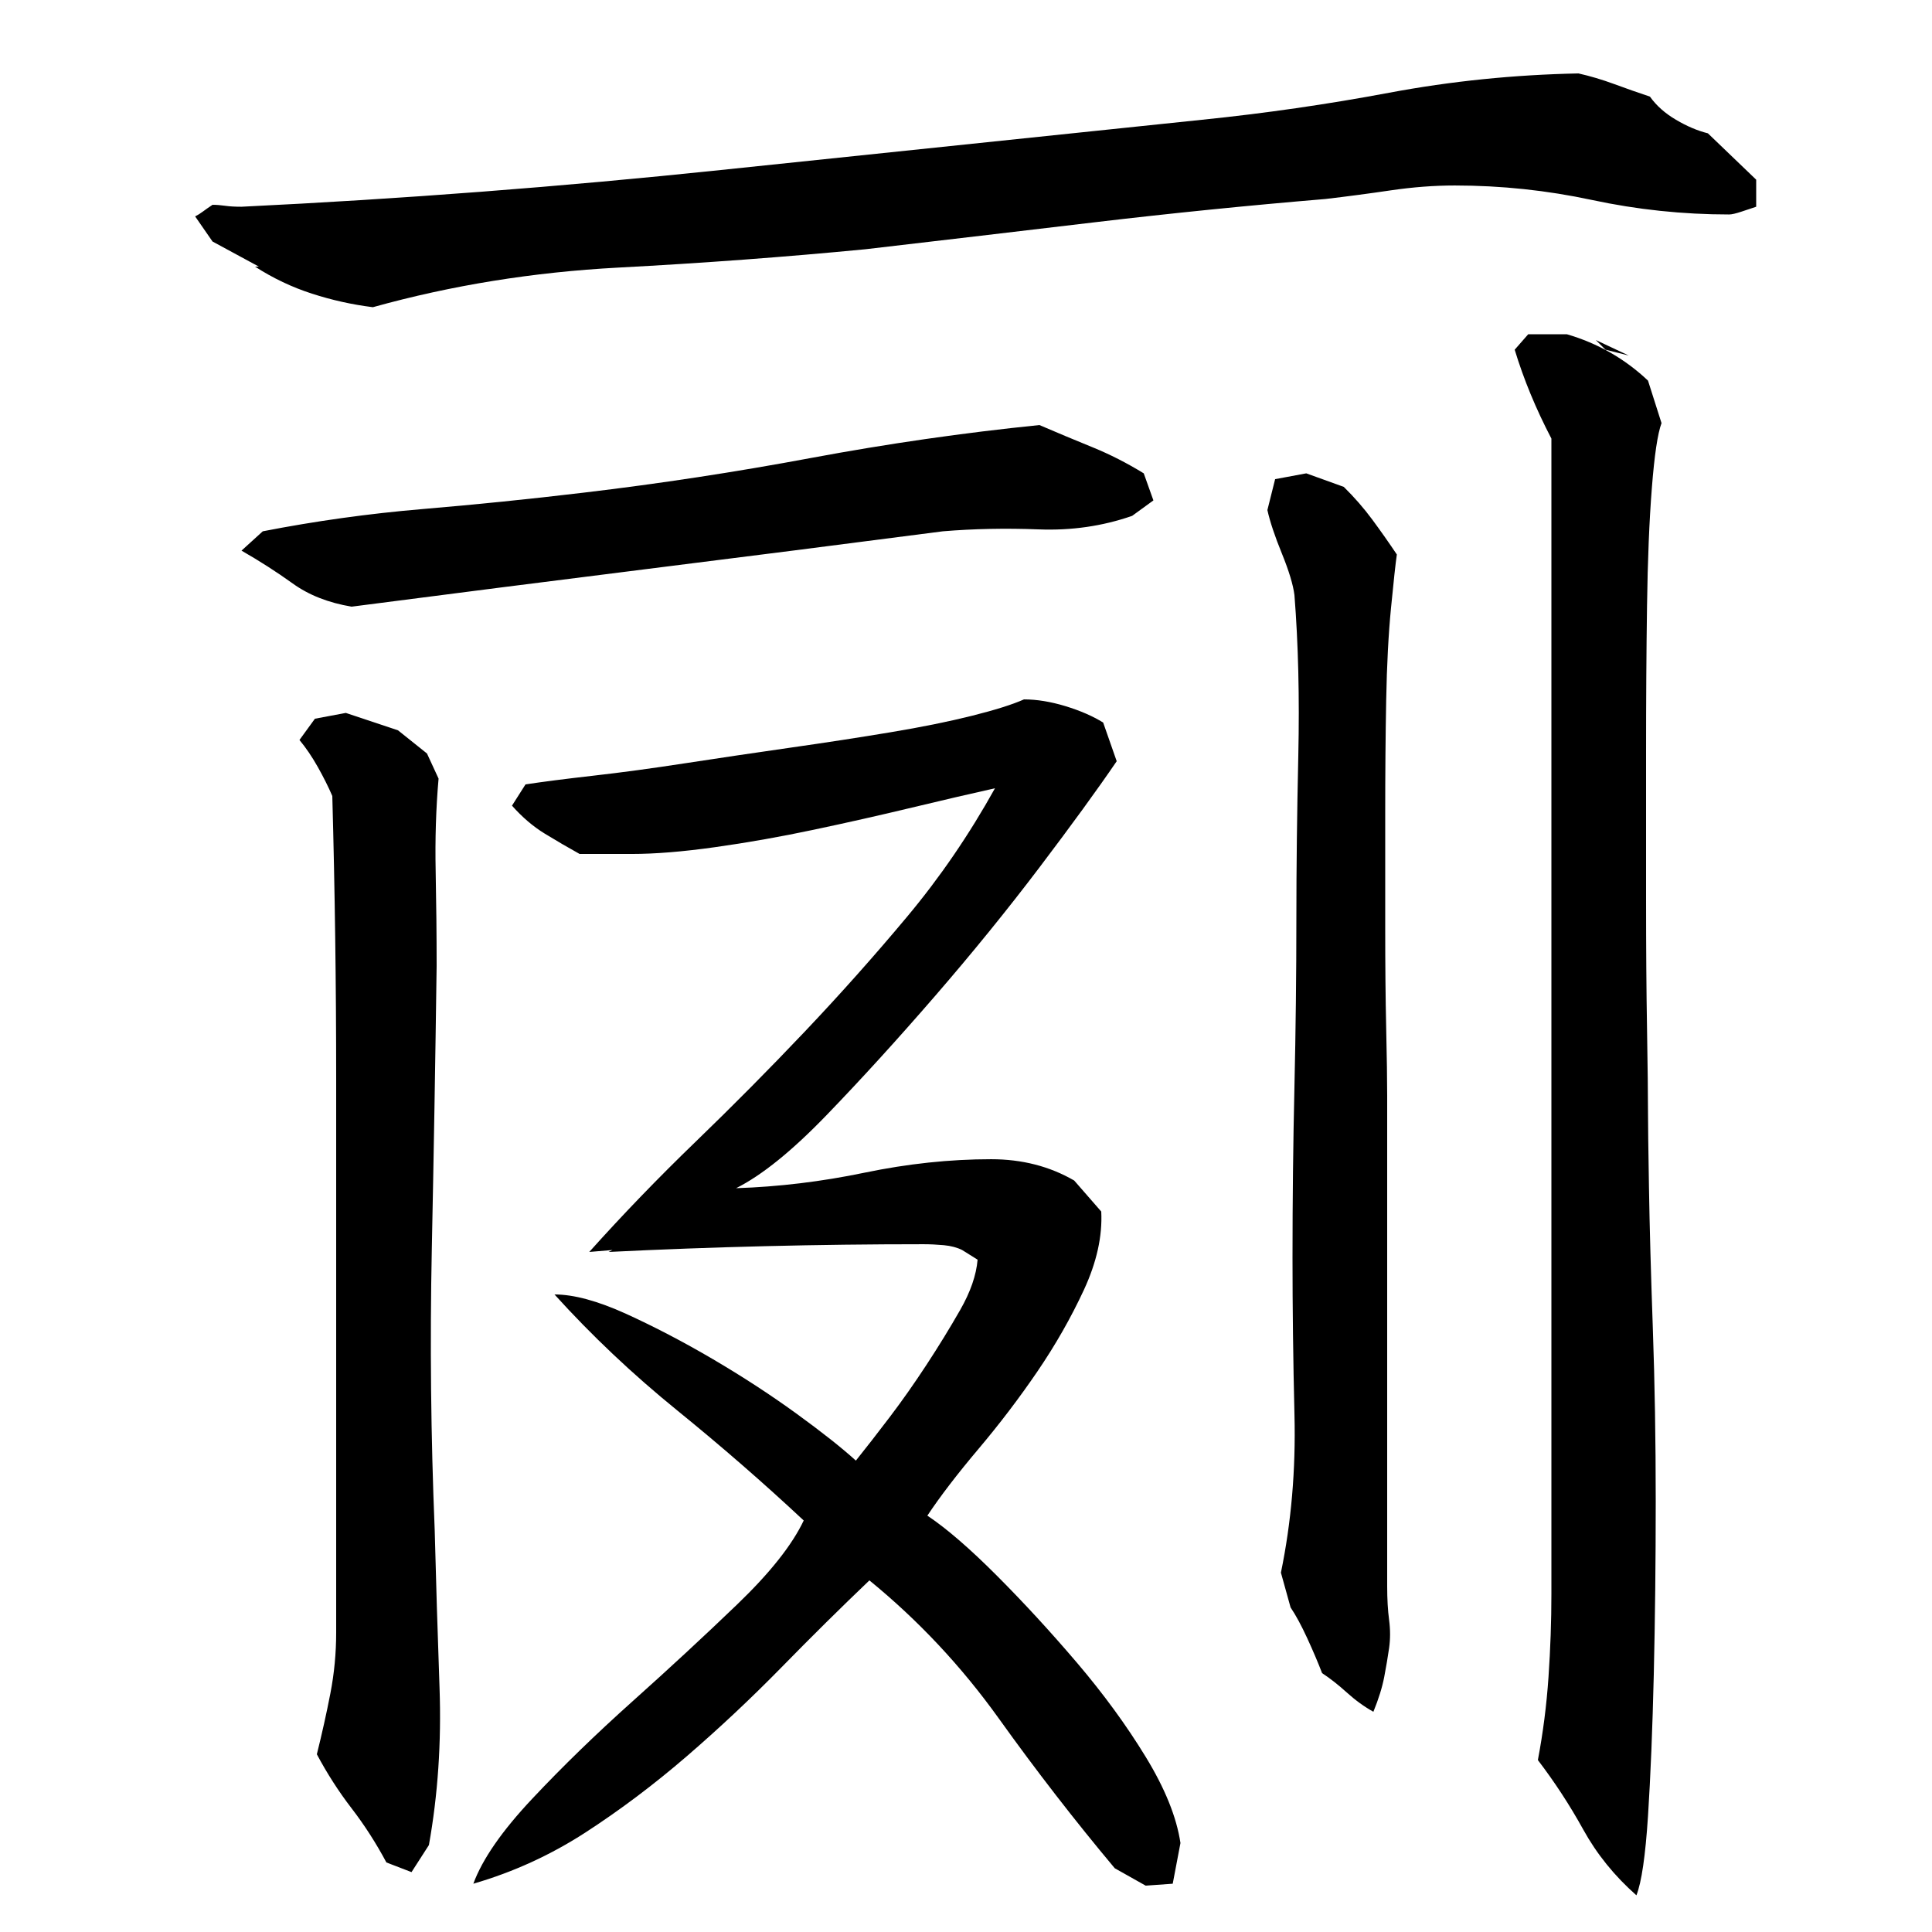
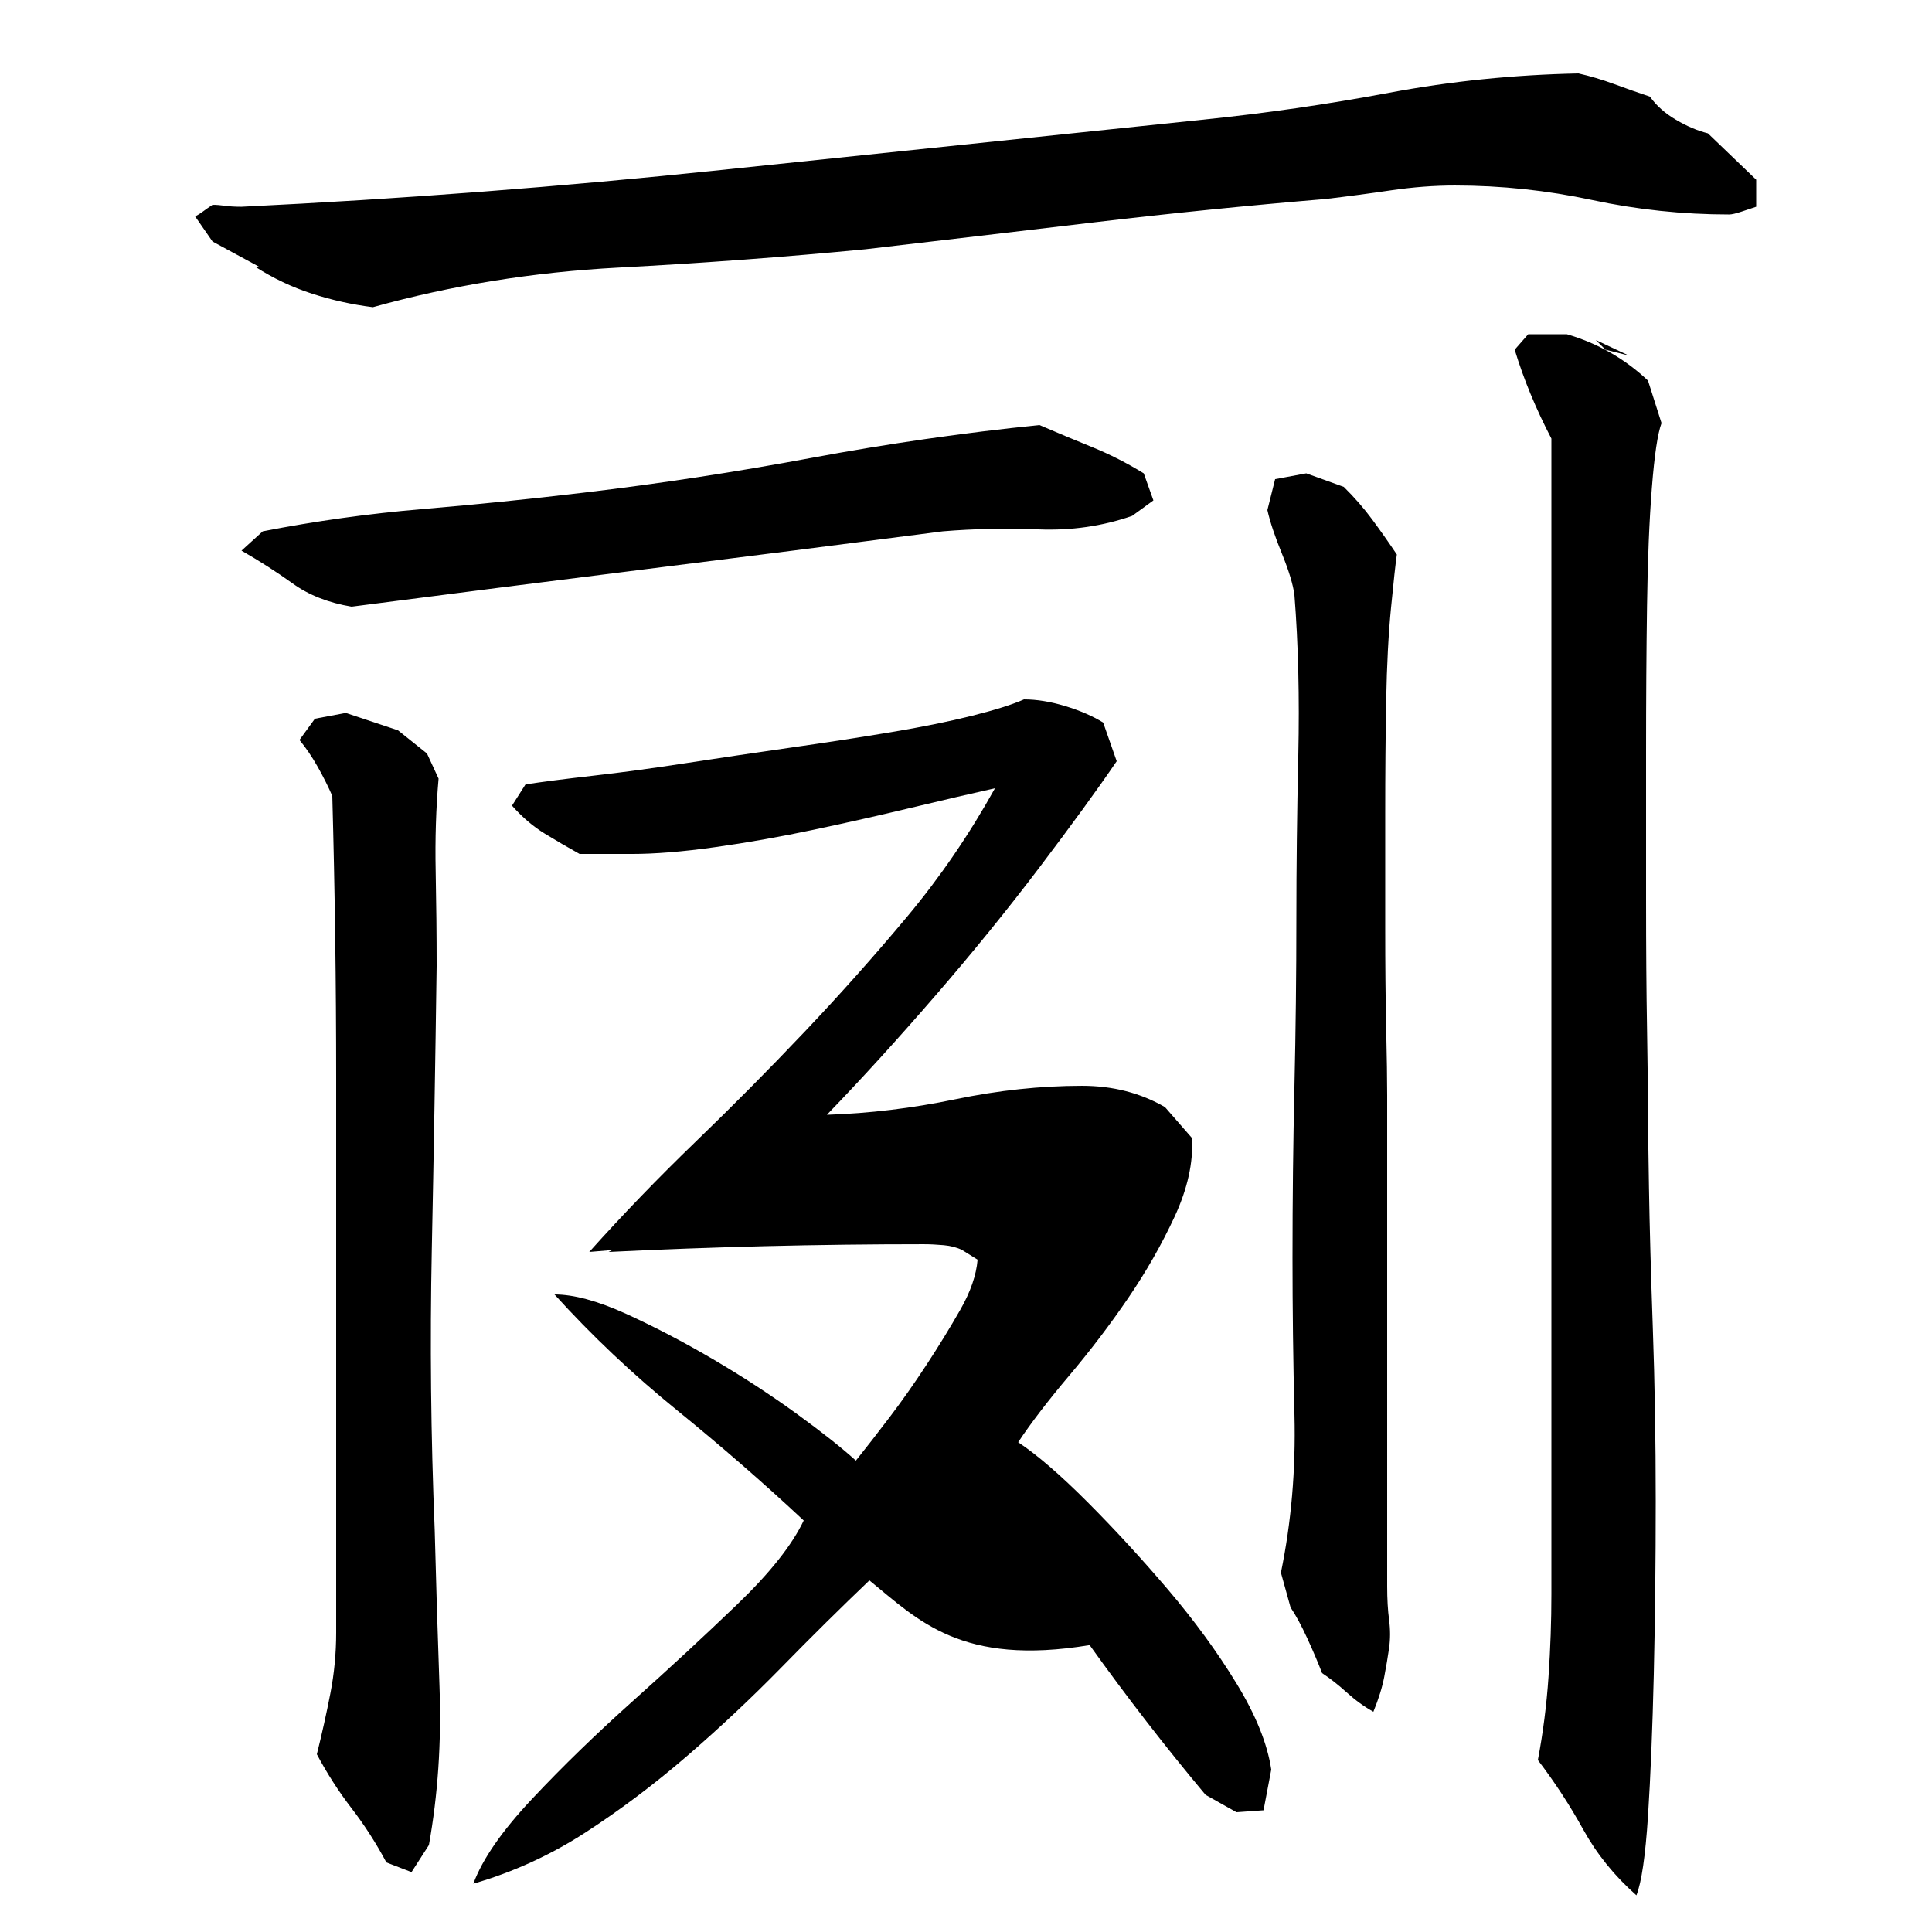
<svg xmlns="http://www.w3.org/2000/svg" version="1.1" id="图层_1" x="0px" y="0px" width="1000px" height="1000px" viewBox="0 0 1000 1000" enable-background="new 0 0 1000 1000" xml:space="preserve">
-   <path d="M753.002,96.006c-10.672,0-21.672,0.844-33,2.5c-11.344,1.672-22.672,3.172-34,4.5c-40,3.344-79.672,7.344-119,12  c-39.344,4.672-79,9.344-119,14c-41.344,4-84,7.172-128,9.5c-44,2.344-86.344,9.172-127,20.5c-10.672-1.328-21.172-3.656-31.5-7  c-10.344-3.328-20.172-8-29.5-14h2l-24-13l-9-13c1.328-0.656,2.656-1.5,4-2.5c1.328-1,3-2.156,5-3.5c2,0,4.156,0.172,6.5,0.5  c2.328,0.344,5.156,0.5,8.5,0.5c82.656-4,165.328-10.328,248-19c82.656-8.656,165.656-17.328,249-26c32.656-3.328,65-8,97-14  s64.656-9.328,98-10c6,1.344,12.156,3.172,18.5,5.5c6.328,2.344,12.5,4.5,18.5,6.5c3.328,4.672,7.828,8.672,13.5,12  c5.656,3.344,11.156,5.672,16.5,7l25,24v14c-2,0.672-4.5,1.5-7.5,2.5s-5.172,1.5-6.5,1.5c-24,0-47.672-2.5-71-7.5  C800.658,98.506,777.002,96.006,753.002,96.006z M538.002,220.006c9.328,4,18.5,7.844,27.5,11.5c9,3.672,17.828,8.172,26.5,13.5  l5,14l-11,8c-15.344,5.344-31.5,7.672-48.5,7c-17-0.656-33.5-0.328-49.5,1c-51.344,6.672-102.344,13.172-153,19.5  c-50.672,6.344-101.672,12.844-153,19.5c-12-2-22.172-6-30.5-12c-8.344-6-17.172-11.656-26.5-17l11-10  c27.328-5.328,54.828-9.156,82.5-11.5c27.656-2.328,55.5-5.156,83.5-8.5c39.328-4.656,78.656-10.656,118-18  C459.33,229.678,498.658,224.006,538.002,220.006z M174.002,705.006c0-49.328,0-98.328,0-147c0-48.656-0.672-97.328-2-146  c-2-4.656-4.5-9.656-7.5-15c-3-5.328-6.172-10-9.5-14l8-11l16-3l27,9l15,12l6,13c-1.344,15.344-1.844,31.344-1.5,48  c0.328,16.672,0.5,33,0.5,49c-0.672,49.344-1.5,98.172-2.5,146.5c-1,48.344-0.5,96.844,1.5,145.5c0.656,26,1.5,53.172,2.5,81.5  s-0.844,55.5-5.5,81.5l-9,14l-13-5c-5.344-10-11.344-19.344-18-28c-6.672-8.672-12.672-18-18-28c2.656-10.672,5-21.156,7-31.5  c2-10.328,3-20.828,3-31.5V705.006z M450.002,818.006c-14.672,14-29.844,29-45.5,45c-15.672,16-32,31.328-49,46  c-17,14.656-34.5,27.828-52.5,39.5c-18,11.656-37.344,20.5-58,26.5c4.656-12.672,14.828-27.344,30.5-44  c15.656-16.672,33-33.5,52-50.5s37-33.656,54-50c17-16.328,28.5-30.828,34.5-43.5c-20.672-19.328-42.5-38.328-65.5-57  c-23-18.656-44.172-38.656-63.5-60c10,0,22.328,3.344,37,10c14.656,6.672,29.656,14.5,45,23.5c15.328,9,29.656,18.344,43,28  c13.328,9.672,23.656,17.844,31,24.5c5.328-6.656,11.156-14.156,17.5-22.5c6.328-8.328,12.656-17.328,19-27  c6.328-9.656,12.156-19.156,17.5-28.5c5.328-9.328,8.328-18,9-26l-8-5c-2.672-1.328-5.844-2.156-9.5-2.5  c-3.672-0.328-7.172-0.5-10.5-0.5c-54.672,0-109,1.344-163,4l2-1l-12,1c17.328-19.328,35.656-38.328,55-57  c19.328-18.656,38.156-37.656,56.5-57c18.328-19.328,36-39.156,53-59.5c17-20.328,32.156-42.5,45.5-66.5c-12,2.672-26.344,6-43,10  c-16.672,4-33.672,7.844-51,11.5c-17.344,3.672-34.344,6.672-51,9c-16.672,2.344-31,3.5-43,3.5h-27c-6-3.328-12-6.828-18-10.5  c-6-3.656-11.672-8.5-17-14.5l7-11c8.656-1.328,20.328-2.828,35-4.5c14.656-1.656,30.656-3.828,48-6.5  c17.328-2.656,35.328-5.328,54-8c18.656-2.656,36-5.328,52-8c16-2.656,30-5.5,42-8.5s21-5.828,27-8.5c6.656,0,13.828,1.172,21.5,3.5  c7.656,2.344,14.156,5.172,19.5,8.5l7,20c-10,14.672-23.344,33-40,55c-16.672,22-34.672,44.172-54,66.5  c-19.344,22.344-38,42.844-56,61.5c-18,18.672-33.672,31.344-47,38c22-0.719,44.156-3.391,66.5-8.031  c22.328-4.641,44.156-6.969,65.5-6.969c16,0,30.328,3.688,43,11.031l14,16.047c0.656,12.703-2.344,26.234-9,40.609  c-6.672,14.375-14.672,28.406-24,42.109c-9.344,13.703-19.5,27.078-30.5,40.109s-19.844,24.563-26.5,34.578  c10,6.688,22,17.063,36,31.094s27.828,29.078,41.5,45.125c13.656,16.047,25.5,32.25,35.5,48.625s16,31.234,18,44.609l-4,21.063  l-14,1l-16-9c-20.672-24.672-40.672-50.5-60-77.5C497.658,862.506,475.33,838.678,450.002,818.006z M718.002,821.006  c0,6.672,0.328,12.5,1,17.5c0.656,5,0.656,9.844,0,14.5c-0.672,4.672-1.516,9.672-2.531,15c-1.031,5.344-2.891,11.344-5.609,18  c-4.781-2.656-9.375-6-13.797-10s-8.672-7.328-12.75-10c-2.047-5.328-4.594-11.328-7.656-18c-3.063-6.656-5.953-12-8.656-16l-5-18  c5.359-26,7.703-53.156,7.016-81.5c-0.688-28.328-1.016-55.5-1.016-81.5c0-30,0.328-59.5,1-88.5c0.656-29,1-58.156,1-87.5  c0-26,0.328-54,1-84c0.656-30,0-57.656-2-83c-0.672-5.328-2.844-12.5-6.5-21.5c-3.672-9-6.172-16.5-7.5-22.5l4-16l16.125-3l19.406,7  c5.438,5.344,10.375,11,14.813,17c4.422,6,8.641,12,12.656,18c-0.672,4.672-1.672,13.844-3,27.5  c-1.344,13.672-2.172,29.672-2.516,48c-0.344,18.344-0.5,37.844-0.5,58.5c0,20.672,0,40.5,0,59.5s0.156,36.172,0.5,51.5  c0.344,15.344,0.516,27,0.516,35V821.006z M853.002,576.006c0,5.344,0.156,18.172,0.5,38.5c0.328,20.344,1,44.672,2,73  c1,28.344,1.5,58.172,1.5,89.5c0,31.344-0.344,61.172-1,89.5c-0.672,28.328-1.672,52.828-3,73.5c-1.344,20.656-3.344,34.328-6,41  c-11.344-10-20.5-21.344-27.5-34c-7-12.672-14.844-24.672-23.5-36c2.656-14,4.5-28.328,5.5-43c1-14.656,1.5-29,1.5-43v-598  c-8-15.328-14.344-30.656-19-46l7-8h20c16,4.672,30,12.672,42,24l7,22c-2,5.344-3.672,16.5-5,33.5c-1.344,17-2.172,37.344-2.5,61  c-0.344,23.672-0.5,48.844-0.5,75.5c0,26.672,0,52.344,0,77c0,24.672,0.156,46.844,0.5,66.5  C852.83,552.178,853.002,566.678,853.002,576.006z M843.002,184.006l-12-3l-5-5L843.002,184.006z" />
+   <path d="M753.002,96.006c-10.672,0-21.672,0.844-33,2.5c-11.344,1.672-22.672,3.172-34,4.5c-40,3.344-79.672,7.344-119,12  c-39.344,4.672-79,9.344-119,14c-41.344,4-84,7.172-128,9.5c-44,2.344-86.344,9.172-127,20.5c-10.672-1.328-21.172-3.656-31.5-7  c-10.344-3.328-20.172-8-29.5-14h2l-24-13l-9-13c1.328-0.656,2.656-1.5,4-2.5c1.328-1,3-2.156,5-3.5c2,0,4.156,0.172,6.5,0.5  c2.328,0.344,5.156,0.5,8.5,0.5c82.656-4,165.328-10.328,248-19c82.656-8.656,165.656-17.328,249-26c32.656-3.328,65-8,97-14  s64.656-9.328,98-10c6,1.344,12.156,3.172,18.5,5.5c6.328,2.344,12.5,4.5,18.5,6.5c3.328,4.672,7.828,8.672,13.5,12  c5.656,3.344,11.156,5.672,16.5,7l25,24v14c-2,0.672-4.5,1.5-7.5,2.5s-5.172,1.5-6.5,1.5c-24,0-47.672-2.5-71-7.5  C800.658,98.506,777.002,96.006,753.002,96.006z M538.002,220.006c9.328,4,18.5,7.844,27.5,11.5c9,3.672,17.828,8.172,26.5,13.5  l5,14l-11,8c-15.344,5.344-31.5,7.672-48.5,7c-17-0.656-33.5-0.328-49.5,1c-51.344,6.672-102.344,13.172-153,19.5  c-50.672,6.344-101.672,12.844-153,19.5c-12-2-22.172-6-30.5-12c-8.344-6-17.172-11.656-26.5-17l11-10  c27.328-5.328,54.828-9.156,82.5-11.5c27.656-2.328,55.5-5.156,83.5-8.5c39.328-4.656,78.656-10.656,118-18  C459.33,229.678,498.658,224.006,538.002,220.006z M174.002,705.006c0-49.328,0-98.328,0-147c0-48.656-0.672-97.328-2-146  c-2-4.656-4.5-9.656-7.5-15c-3-5.328-6.172-10-9.5-14l8-11l16-3l27,9l15,12l6,13c-1.344,15.344-1.844,31.344-1.5,48  c0.328,16.672,0.5,33,0.5,49c-0.672,49.344-1.5,98.172-2.5,146.5c-1,48.344-0.5,96.844,1.5,145.5c0.656,26,1.5,53.172,2.5,81.5  s-0.844,55.5-5.5,81.5l-9,14l-13-5c-5.344-10-11.344-19.344-18-28c-6.672-8.672-12.672-18-18-28c2.656-10.672,5-21.156,7-31.5  c2-10.328,3-20.828,3-31.5V705.006z M450.002,818.006c-14.672,14-29.844,29-45.5,45c-15.672,16-32,31.328-49,46  c-17,14.656-34.5,27.828-52.5,39.5c-18,11.656-37.344,20.5-58,26.5c4.656-12.672,14.828-27.344,30.5-44  c15.656-16.672,33-33.5,52-50.5s37-33.656,54-50c17-16.328,28.5-30.828,34.5-43.5c-20.672-19.328-42.5-38.328-65.5-57  c-23-18.656-44.172-38.656-63.5-60c10,0,22.328,3.344,37,10c14.656,6.672,29.656,14.5,45,23.5c15.328,9,29.656,18.344,43,28  c13.328,9.672,23.656,17.844,31,24.5c5.328-6.656,11.156-14.156,17.5-22.5c6.328-8.328,12.656-17.328,19-27  c6.328-9.656,12.156-19.156,17.5-28.5c5.328-9.328,8.328-18,9-26l-8-5c-2.672-1.328-5.844-2.156-9.5-2.5  c-3.672-0.328-7.172-0.5-10.5-0.5c-54.672,0-109,1.344-163,4l2-1l-12,1c17.328-19.328,35.656-38.328,55-57  c19.328-18.656,38.156-37.656,56.5-57c18.328-19.328,36-39.156,53-59.5c17-20.328,32.156-42.5,45.5-66.5c-12,2.672-26.344,6-43,10  c-16.672,4-33.672,7.844-51,11.5c-17.344,3.672-34.344,6.672-51,9c-16.672,2.344-31,3.5-43,3.5h-27c-6-3.328-12-6.828-18-10.5  c-6-3.656-11.672-8.5-17-14.5l7-11c8.656-1.328,20.328-2.828,35-4.5c14.656-1.656,30.656-3.828,48-6.5  c17.328-2.656,35.328-5.328,54-8c18.656-2.656,36-5.328,52-8c16-2.656,30-5.5,42-8.5s21-5.828,27-8.5c6.656,0,13.828,1.172,21.5,3.5  c7.656,2.344,14.156,5.172,19.5,8.5l7,20c-10,14.672-23.344,33-40,55c-16.672,22-34.672,44.172-54,66.5  c-19.344,22.344-38,42.844-56,61.5c22-0.719,44.156-3.391,66.5-8.031  c22.328-4.641,44.156-6.969,65.5-6.969c16,0,30.328,3.688,43,11.031l14,16.047c0.656,12.703-2.344,26.234-9,40.609  c-6.672,14.375-14.672,28.406-24,42.109c-9.344,13.703-19.5,27.078-30.5,40.109s-19.844,24.563-26.5,34.578  c10,6.688,22,17.063,36,31.094s27.828,29.078,41.5,45.125c13.656,16.047,25.5,32.25,35.5,48.625s16,31.234,18,44.609l-4,21.063  l-14,1l-16-9c-20.672-24.672-40.672-50.5-60-77.5C497.658,862.506,475.33,838.678,450.002,818.006z M718.002,821.006  c0,6.672,0.328,12.5,1,17.5c0.656,5,0.656,9.844,0,14.5c-0.672,4.672-1.516,9.672-2.531,15c-1.031,5.344-2.891,11.344-5.609,18  c-4.781-2.656-9.375-6-13.797-10s-8.672-7.328-12.75-10c-2.047-5.328-4.594-11.328-7.656-18c-3.063-6.656-5.953-12-8.656-16l-5-18  c5.359-26,7.703-53.156,7.016-81.5c-0.688-28.328-1.016-55.5-1.016-81.5c0-30,0.328-59.5,1-88.5c0.656-29,1-58.156,1-87.5  c0-26,0.328-54,1-84c0.656-30,0-57.656-2-83c-0.672-5.328-2.844-12.5-6.5-21.5c-3.672-9-6.172-16.5-7.5-22.5l4-16l16.125-3l19.406,7  c5.438,5.344,10.375,11,14.813,17c4.422,6,8.641,12,12.656,18c-0.672,4.672-1.672,13.844-3,27.5  c-1.344,13.672-2.172,29.672-2.516,48c-0.344,18.344-0.5,37.844-0.5,58.5c0,20.672,0,40.5,0,59.5s0.156,36.172,0.5,51.5  c0.344,15.344,0.516,27,0.516,35V821.006z M853.002,576.006c0,5.344,0.156,18.172,0.5,38.5c0.328,20.344,1,44.672,2,73  c1,28.344,1.5,58.172,1.5,89.5c0,31.344-0.344,61.172-1,89.5c-0.672,28.328-1.672,52.828-3,73.5c-1.344,20.656-3.344,34.328-6,41  c-11.344-10-20.5-21.344-27.5-34c-7-12.672-14.844-24.672-23.5-36c2.656-14,4.5-28.328,5.5-43c1-14.656,1.5-29,1.5-43v-598  c-8-15.328-14.344-30.656-19-46l7-8h20c16,4.672,30,12.672,42,24l7,22c-2,5.344-3.672,16.5-5,33.5c-1.344,17-2.172,37.344-2.5,61  c-0.344,23.672-0.5,48.844-0.5,75.5c0,26.672,0,52.344,0,77c0,24.672,0.156,46.844,0.5,66.5  C852.83,552.178,853.002,566.678,853.002,576.006z M843.002,184.006l-12-3l-5-5L843.002,184.006z" />
</svg>